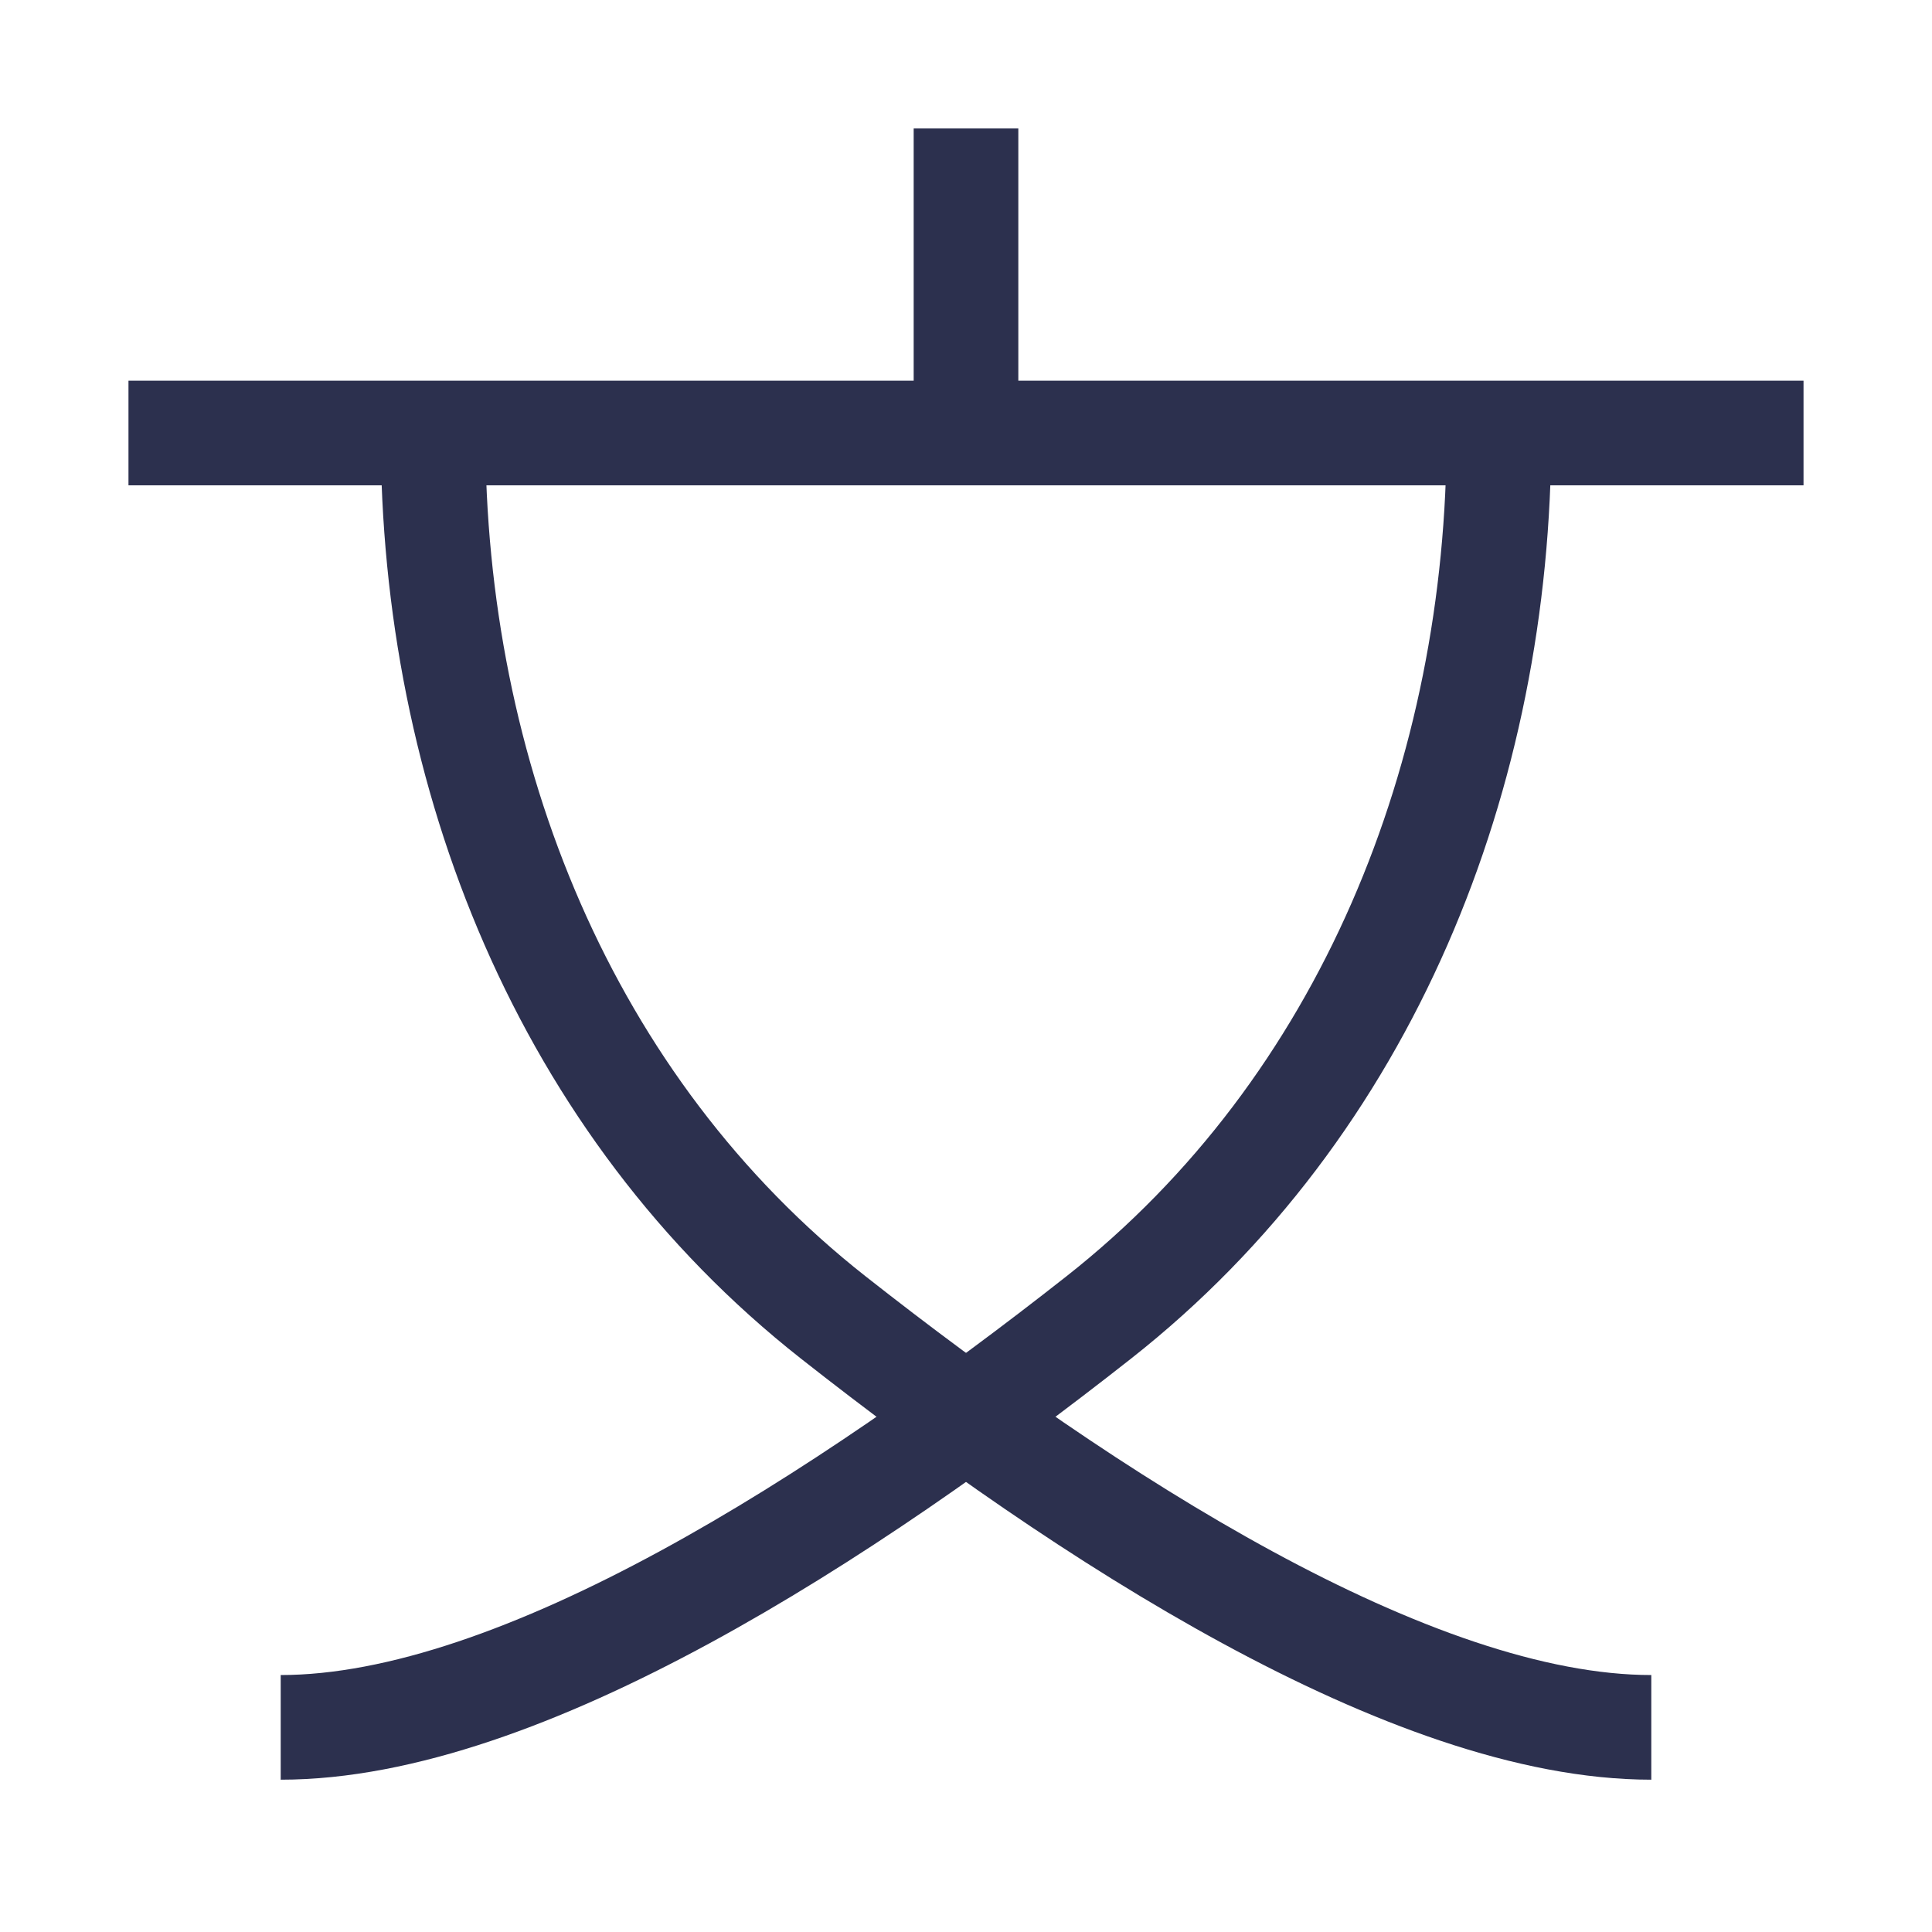
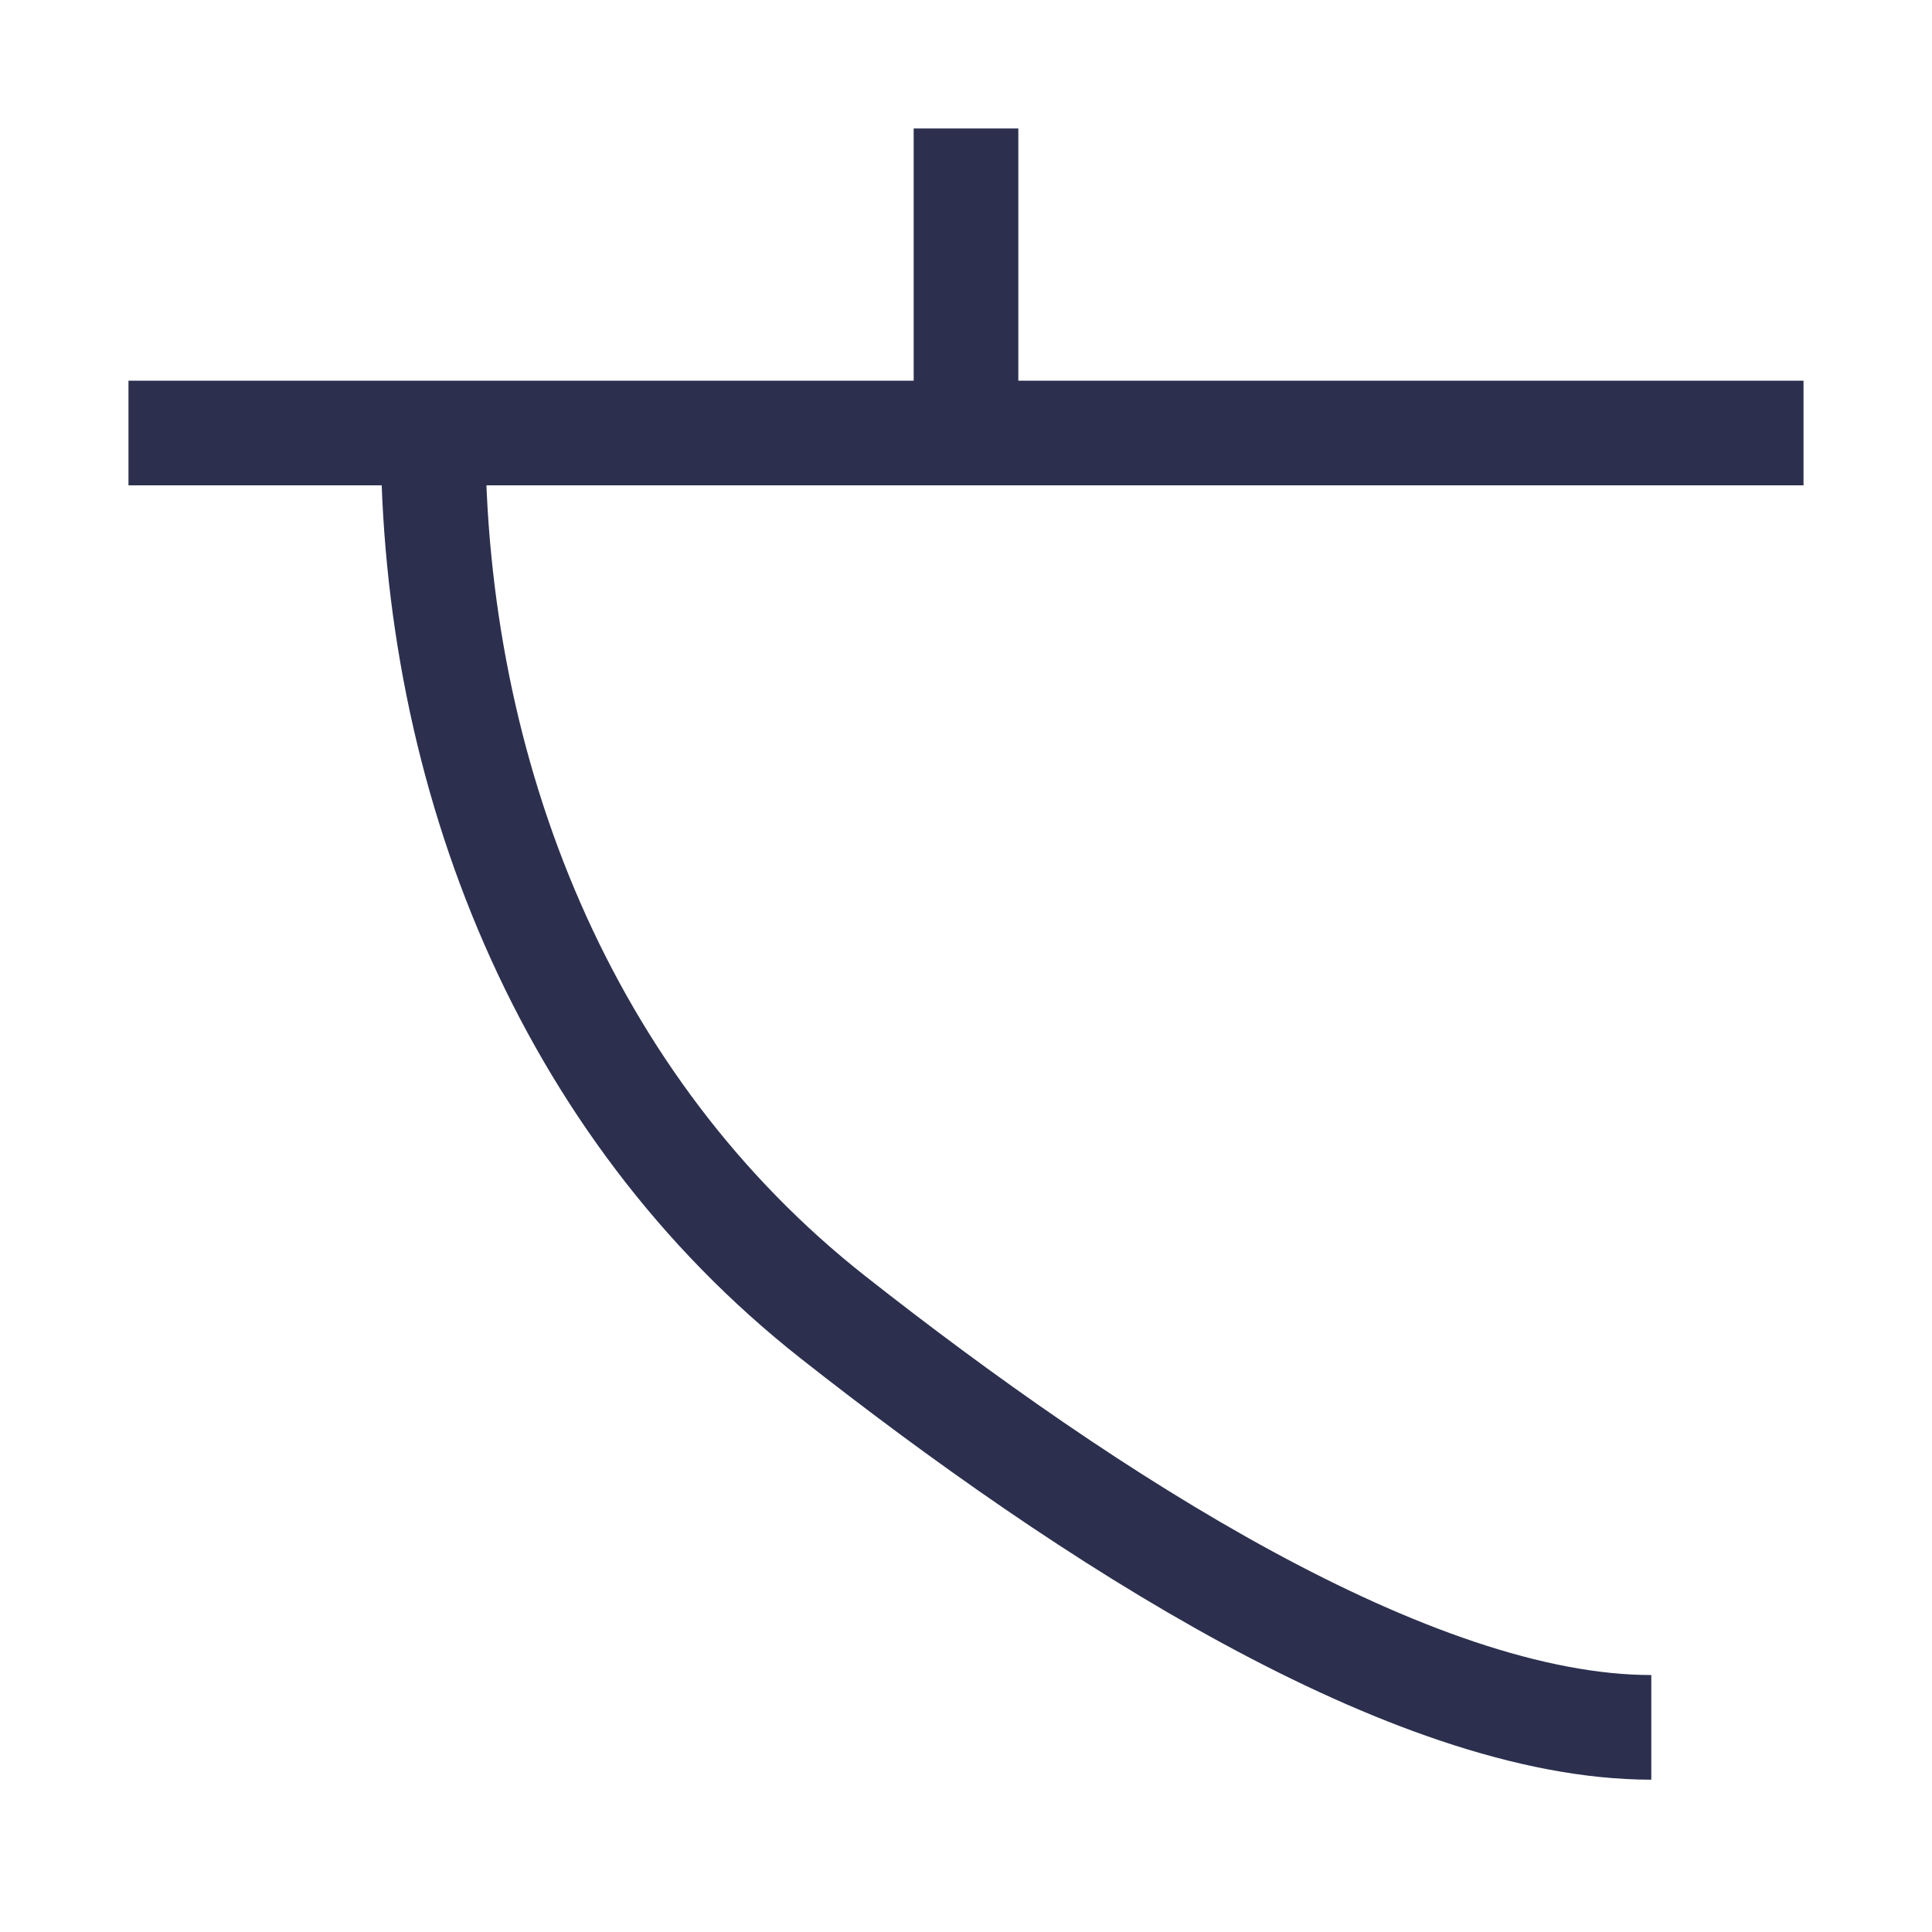
<svg xmlns="http://www.w3.org/2000/svg" fill="none" viewBox="-0.65 -0.65 24 24" id="Chinese-Alphabet--Streamline-Sharp.svg">
  <desc>Chinese Alphabet Streamline Icon: https://streamlinehq.com</desc>
  <g id="Chinese-Alphabet--Streamline-Sharp.svg">
    <path id="Vector 2177" stroke="#2c304e" d="M0.946 4.729h20.808" stroke-width="1.3" />
    <path id="Vector 2178" stroke="#2c304e" d="M11.35 0.946v3.783" stroke-width="1.3" />
    <path id="Vector 2379" stroke="#2c304e" d="M4.729 4.729c0 4.239 1.64 8.365 4.972 10.987C12.851 18.195 16.88 20.808 19.863 20.808" stroke-width="1.3" />
-     <path id="Vector 2380" stroke="#2c304e" d="M17.971 4.729c0 4.239 -1.64 8.365 -4.972 10.987C9.849 18.195 5.82 20.808 2.837 20.808" stroke-width="1.3" />
  </g>
</svg>